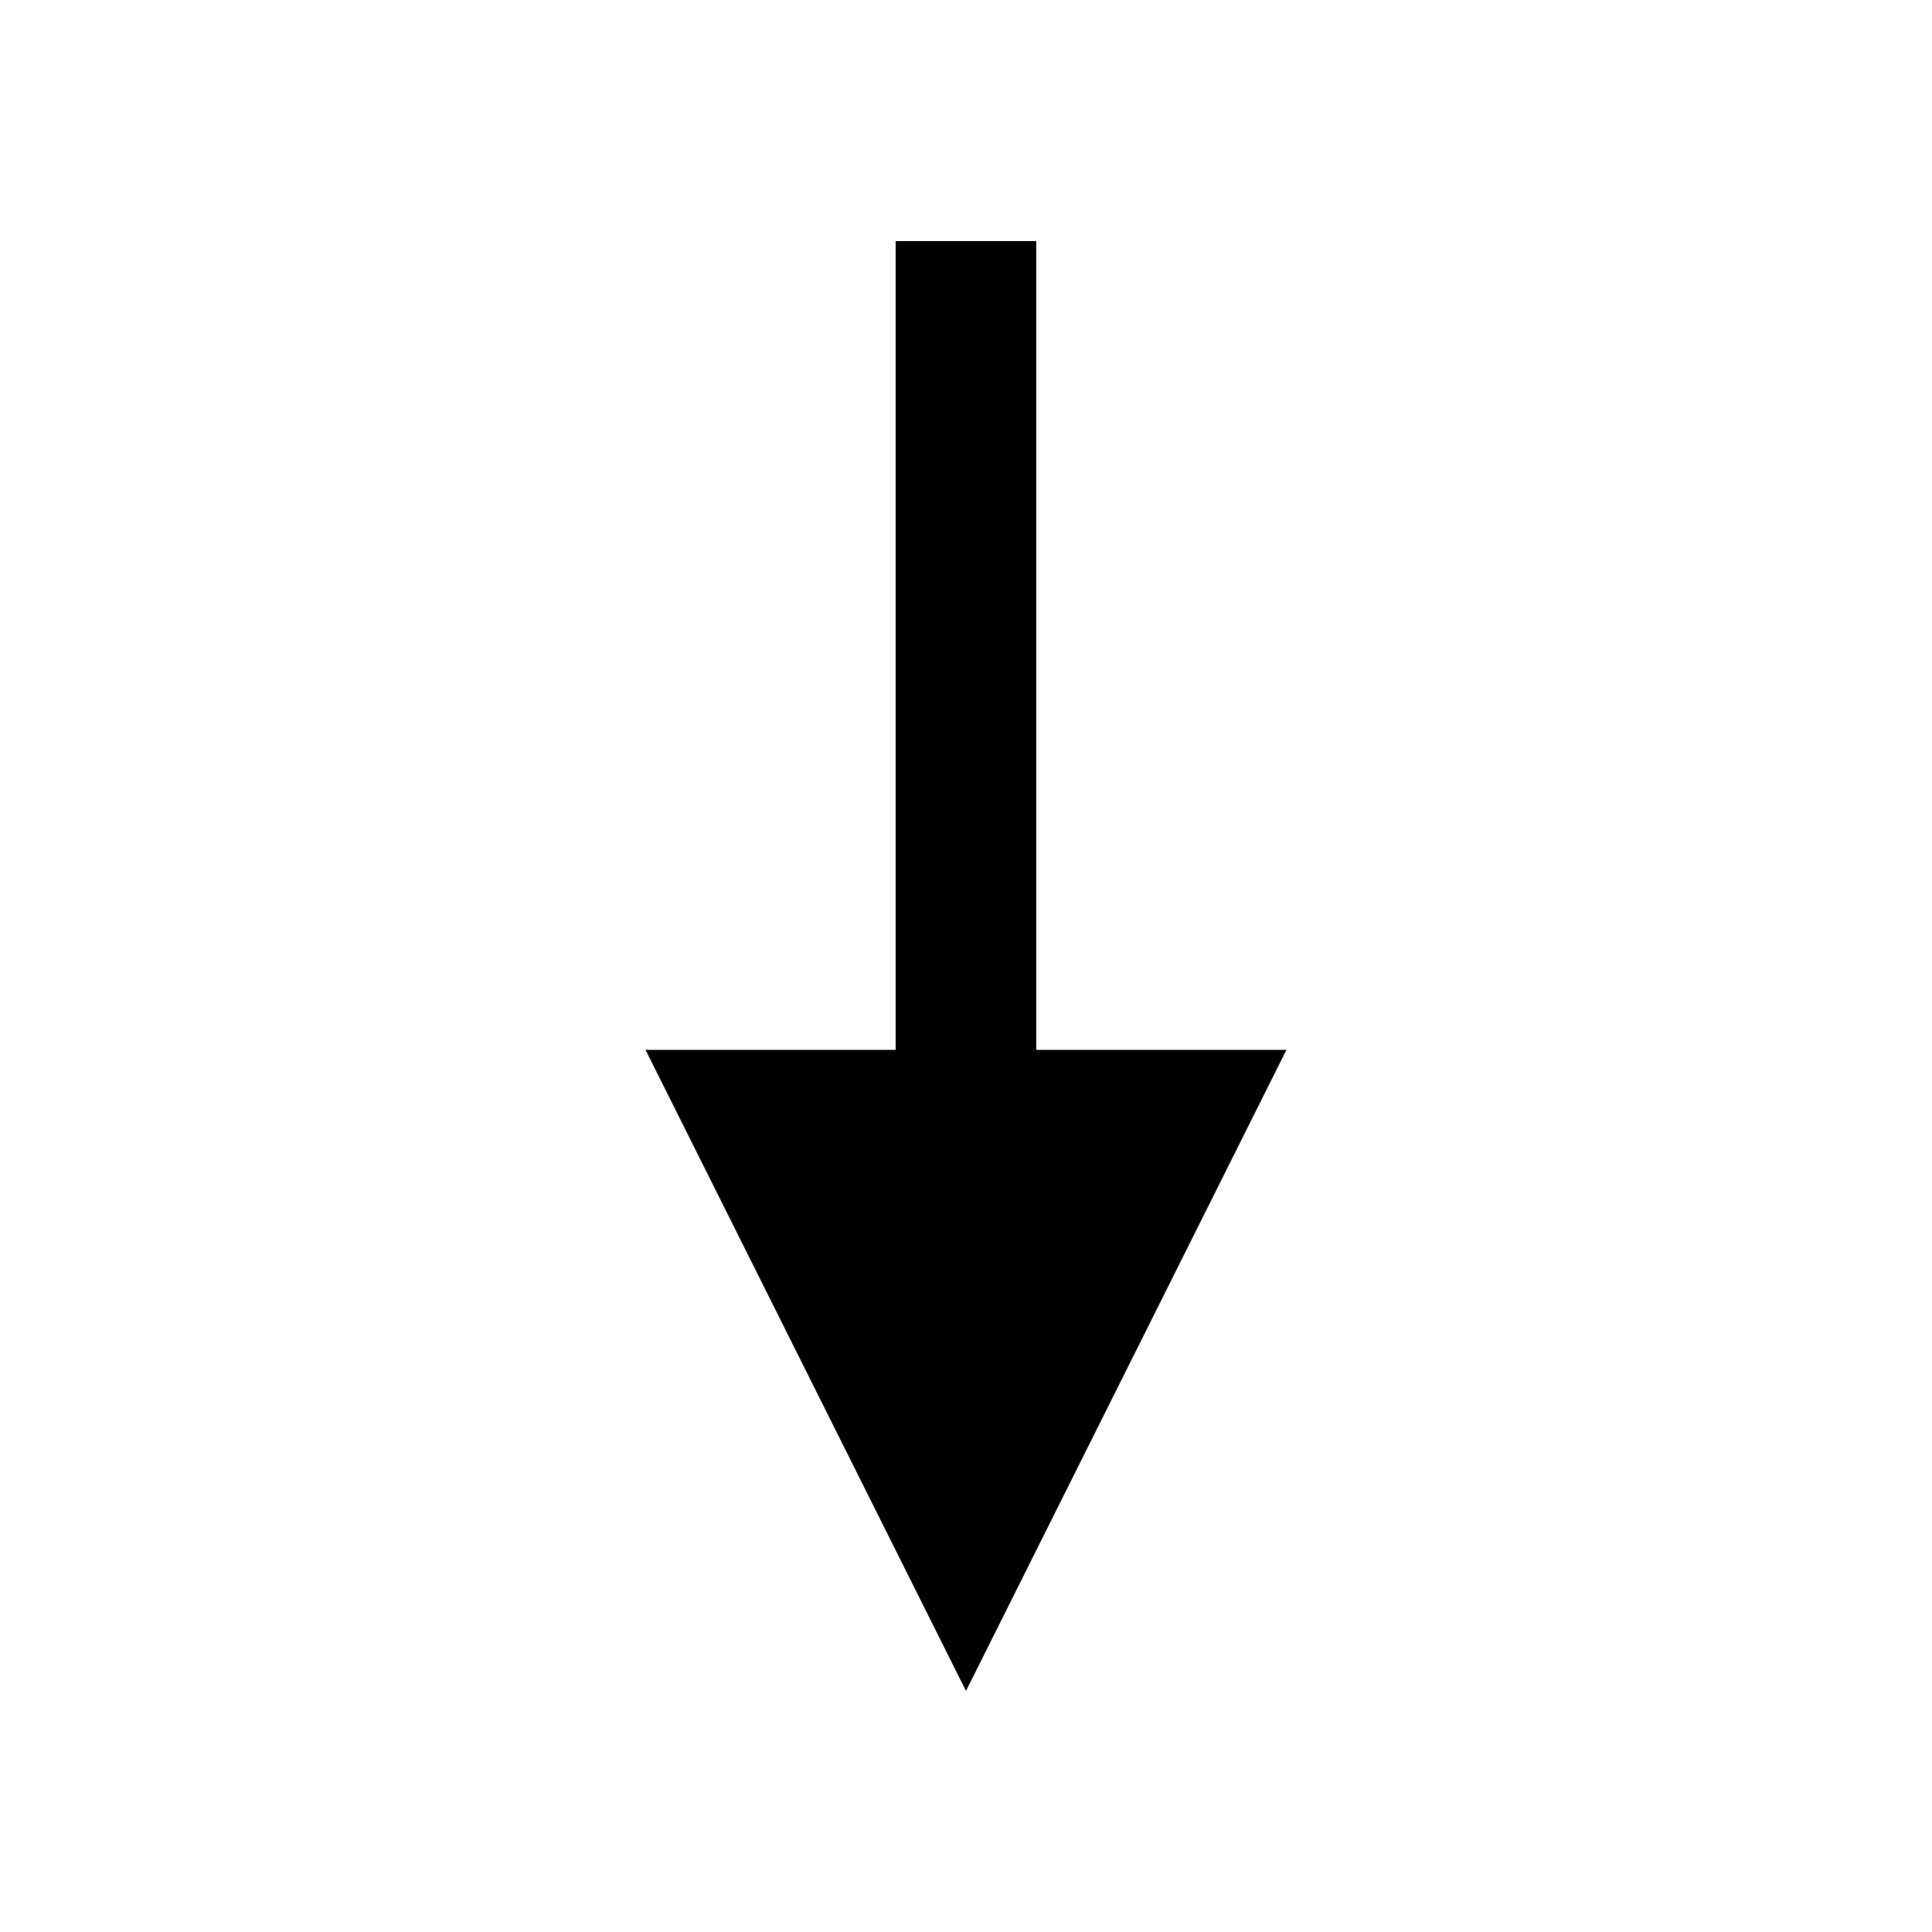
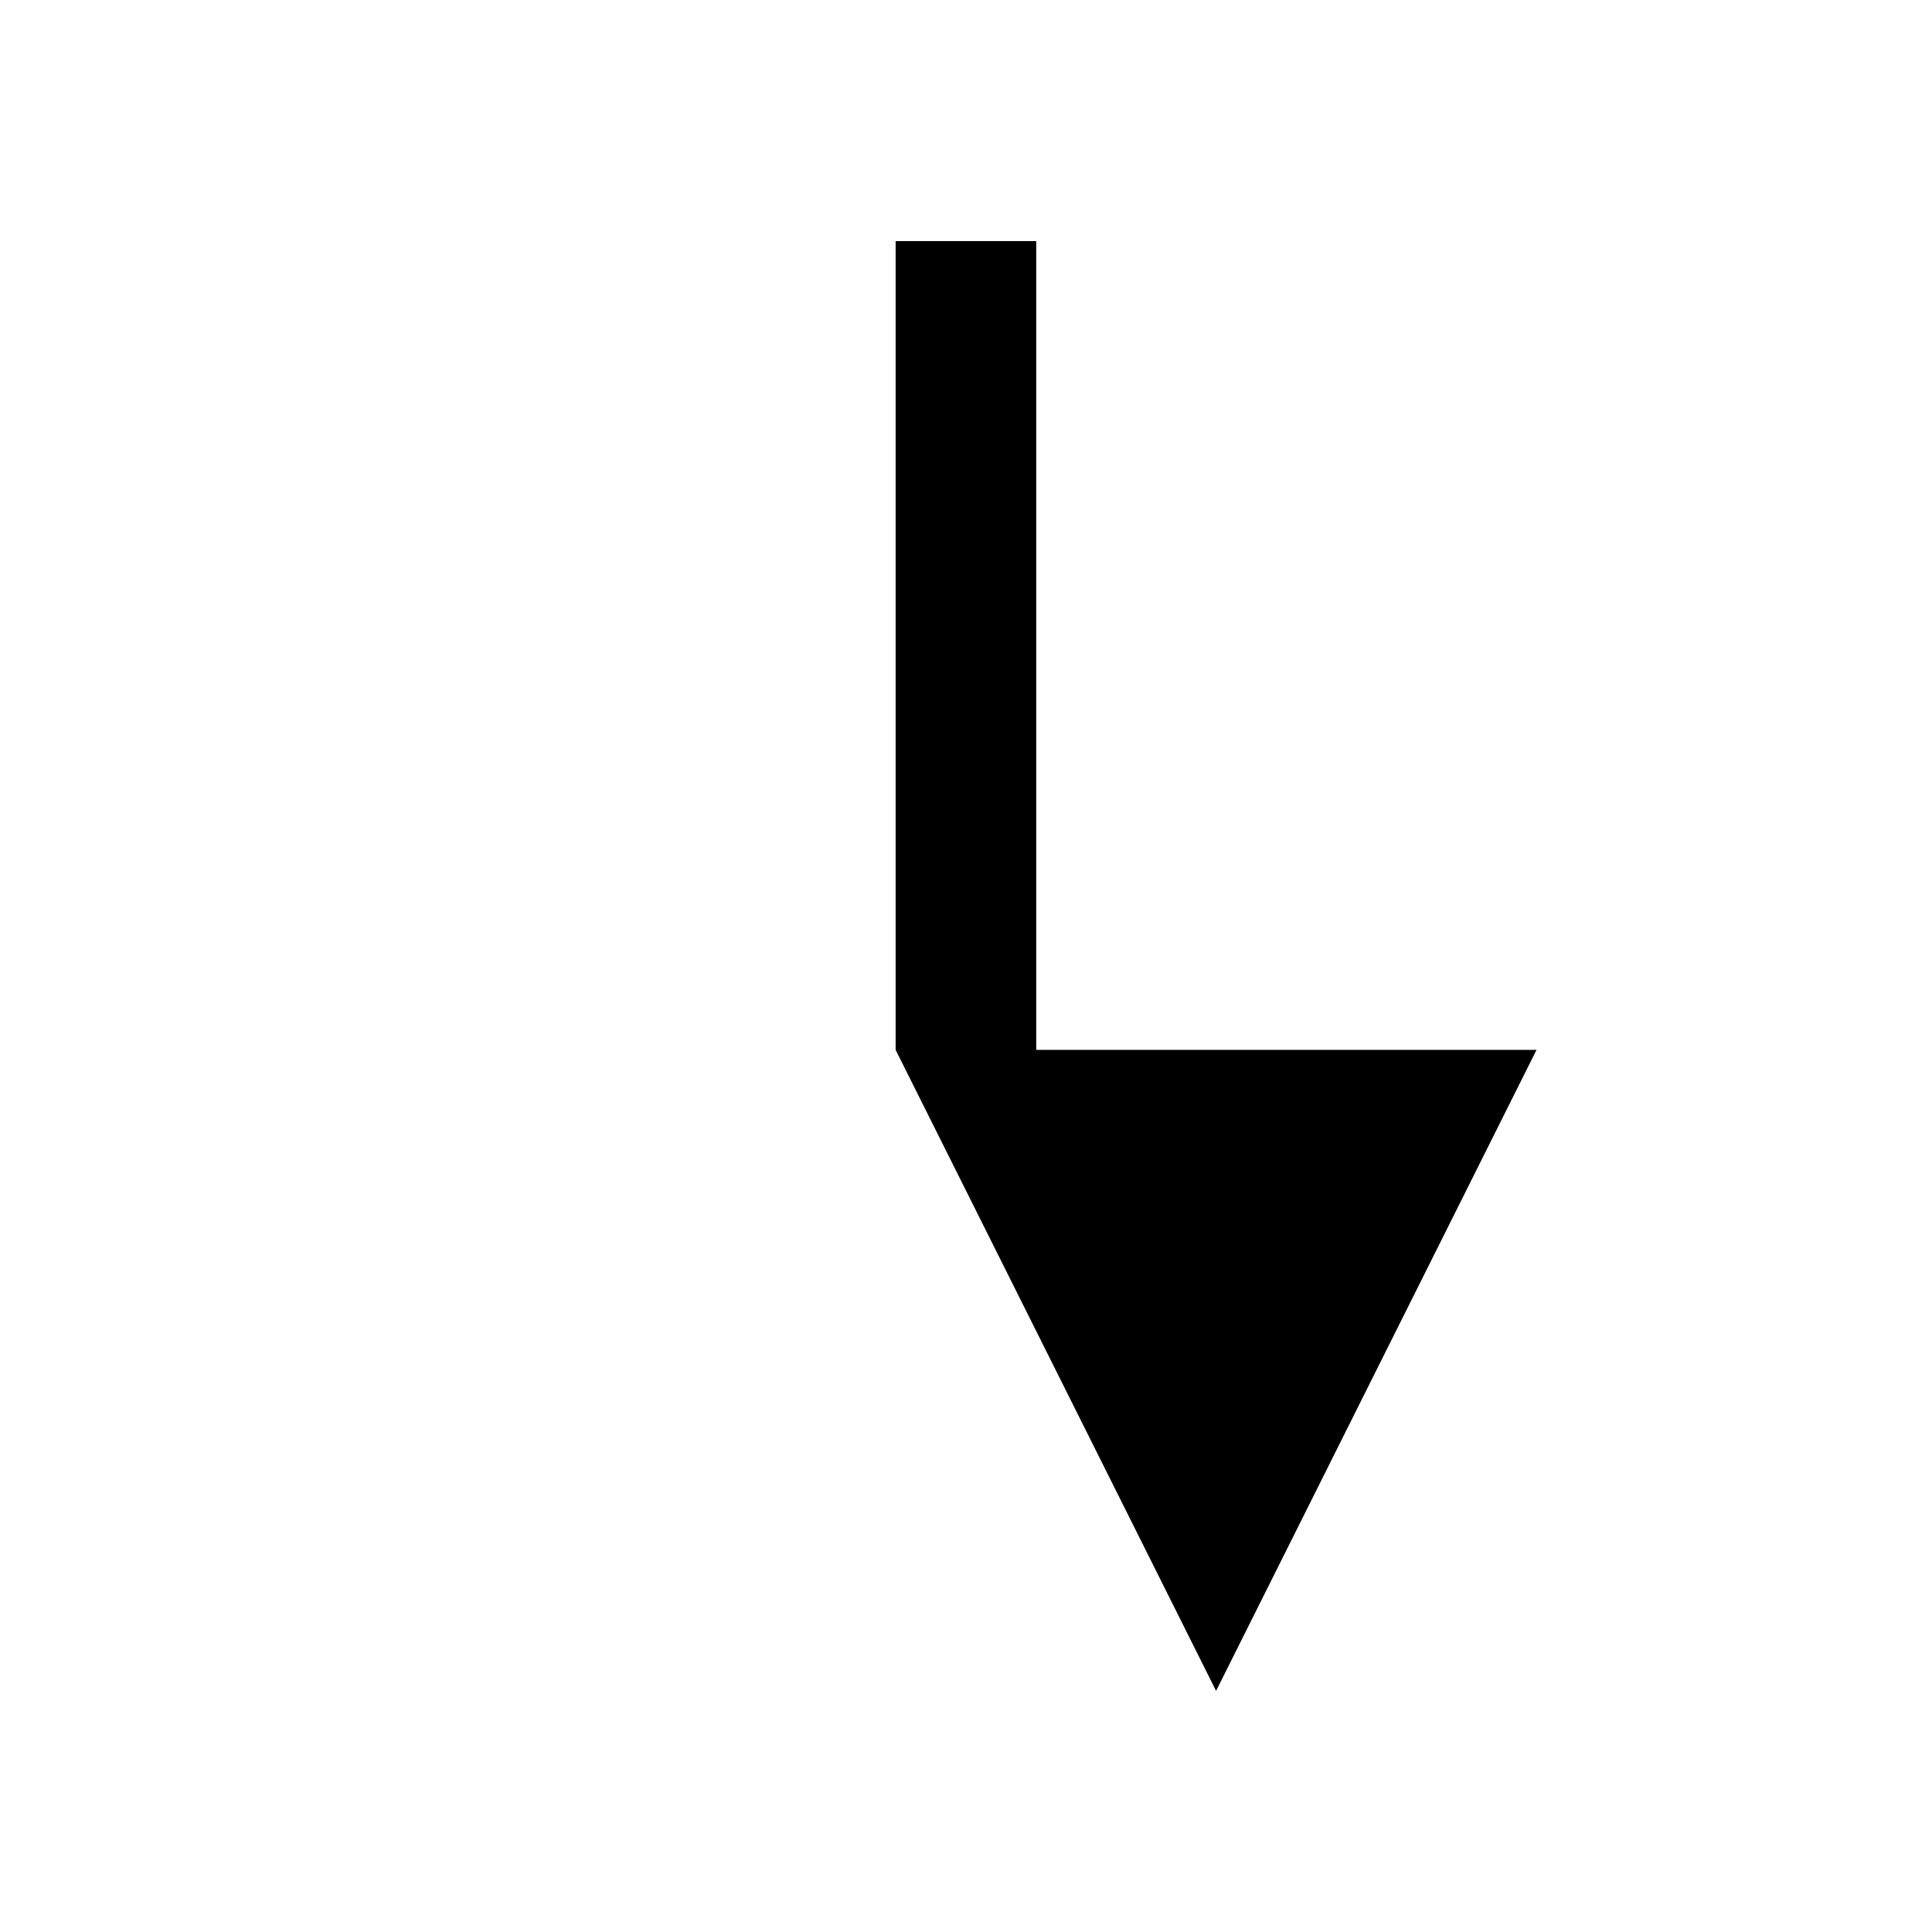
<svg xmlns="http://www.w3.org/2000/svg" fill="#000000" width="800px" height="800px" version="1.1" viewBox="144 144 512 512">
-   <path d="m418.61 422.23v-214.33h-37.254v214.33h-66.277l84.918 169.87 84.918-169.87z" />
+   <path d="m418.61 422.23v-214.33h-37.254v214.33l84.918 169.87 84.918-169.87z" />
</svg>